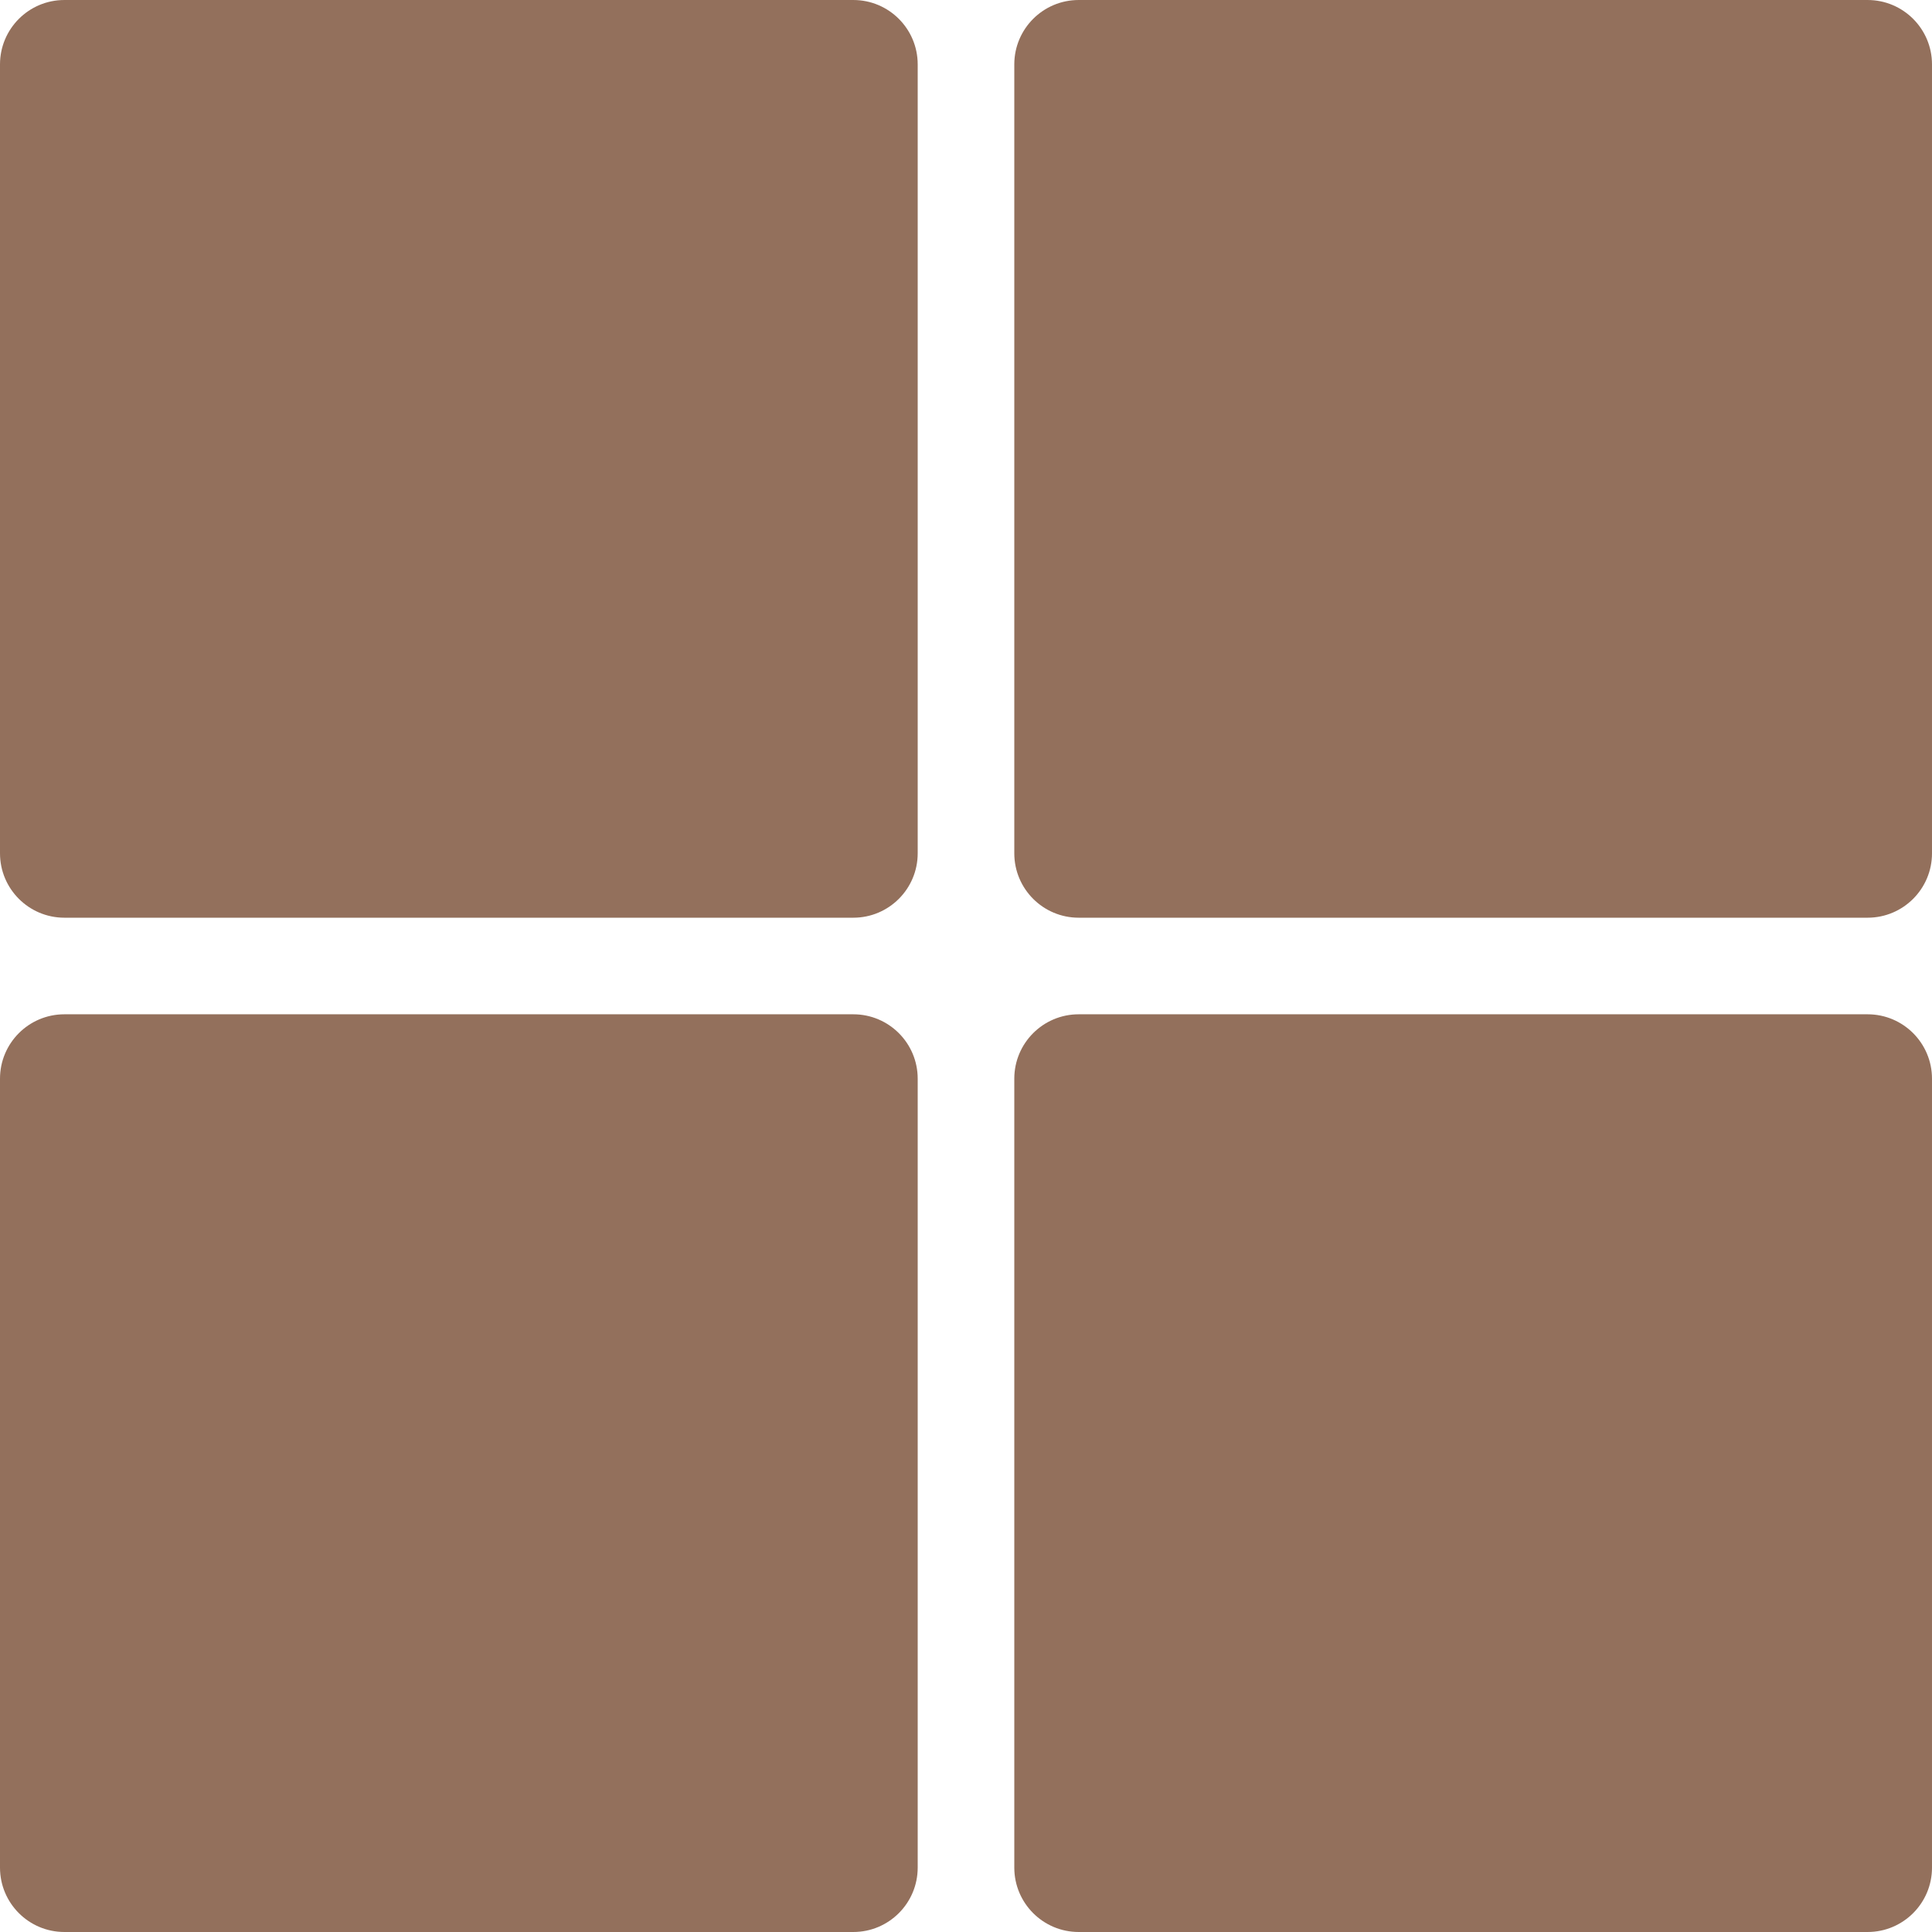
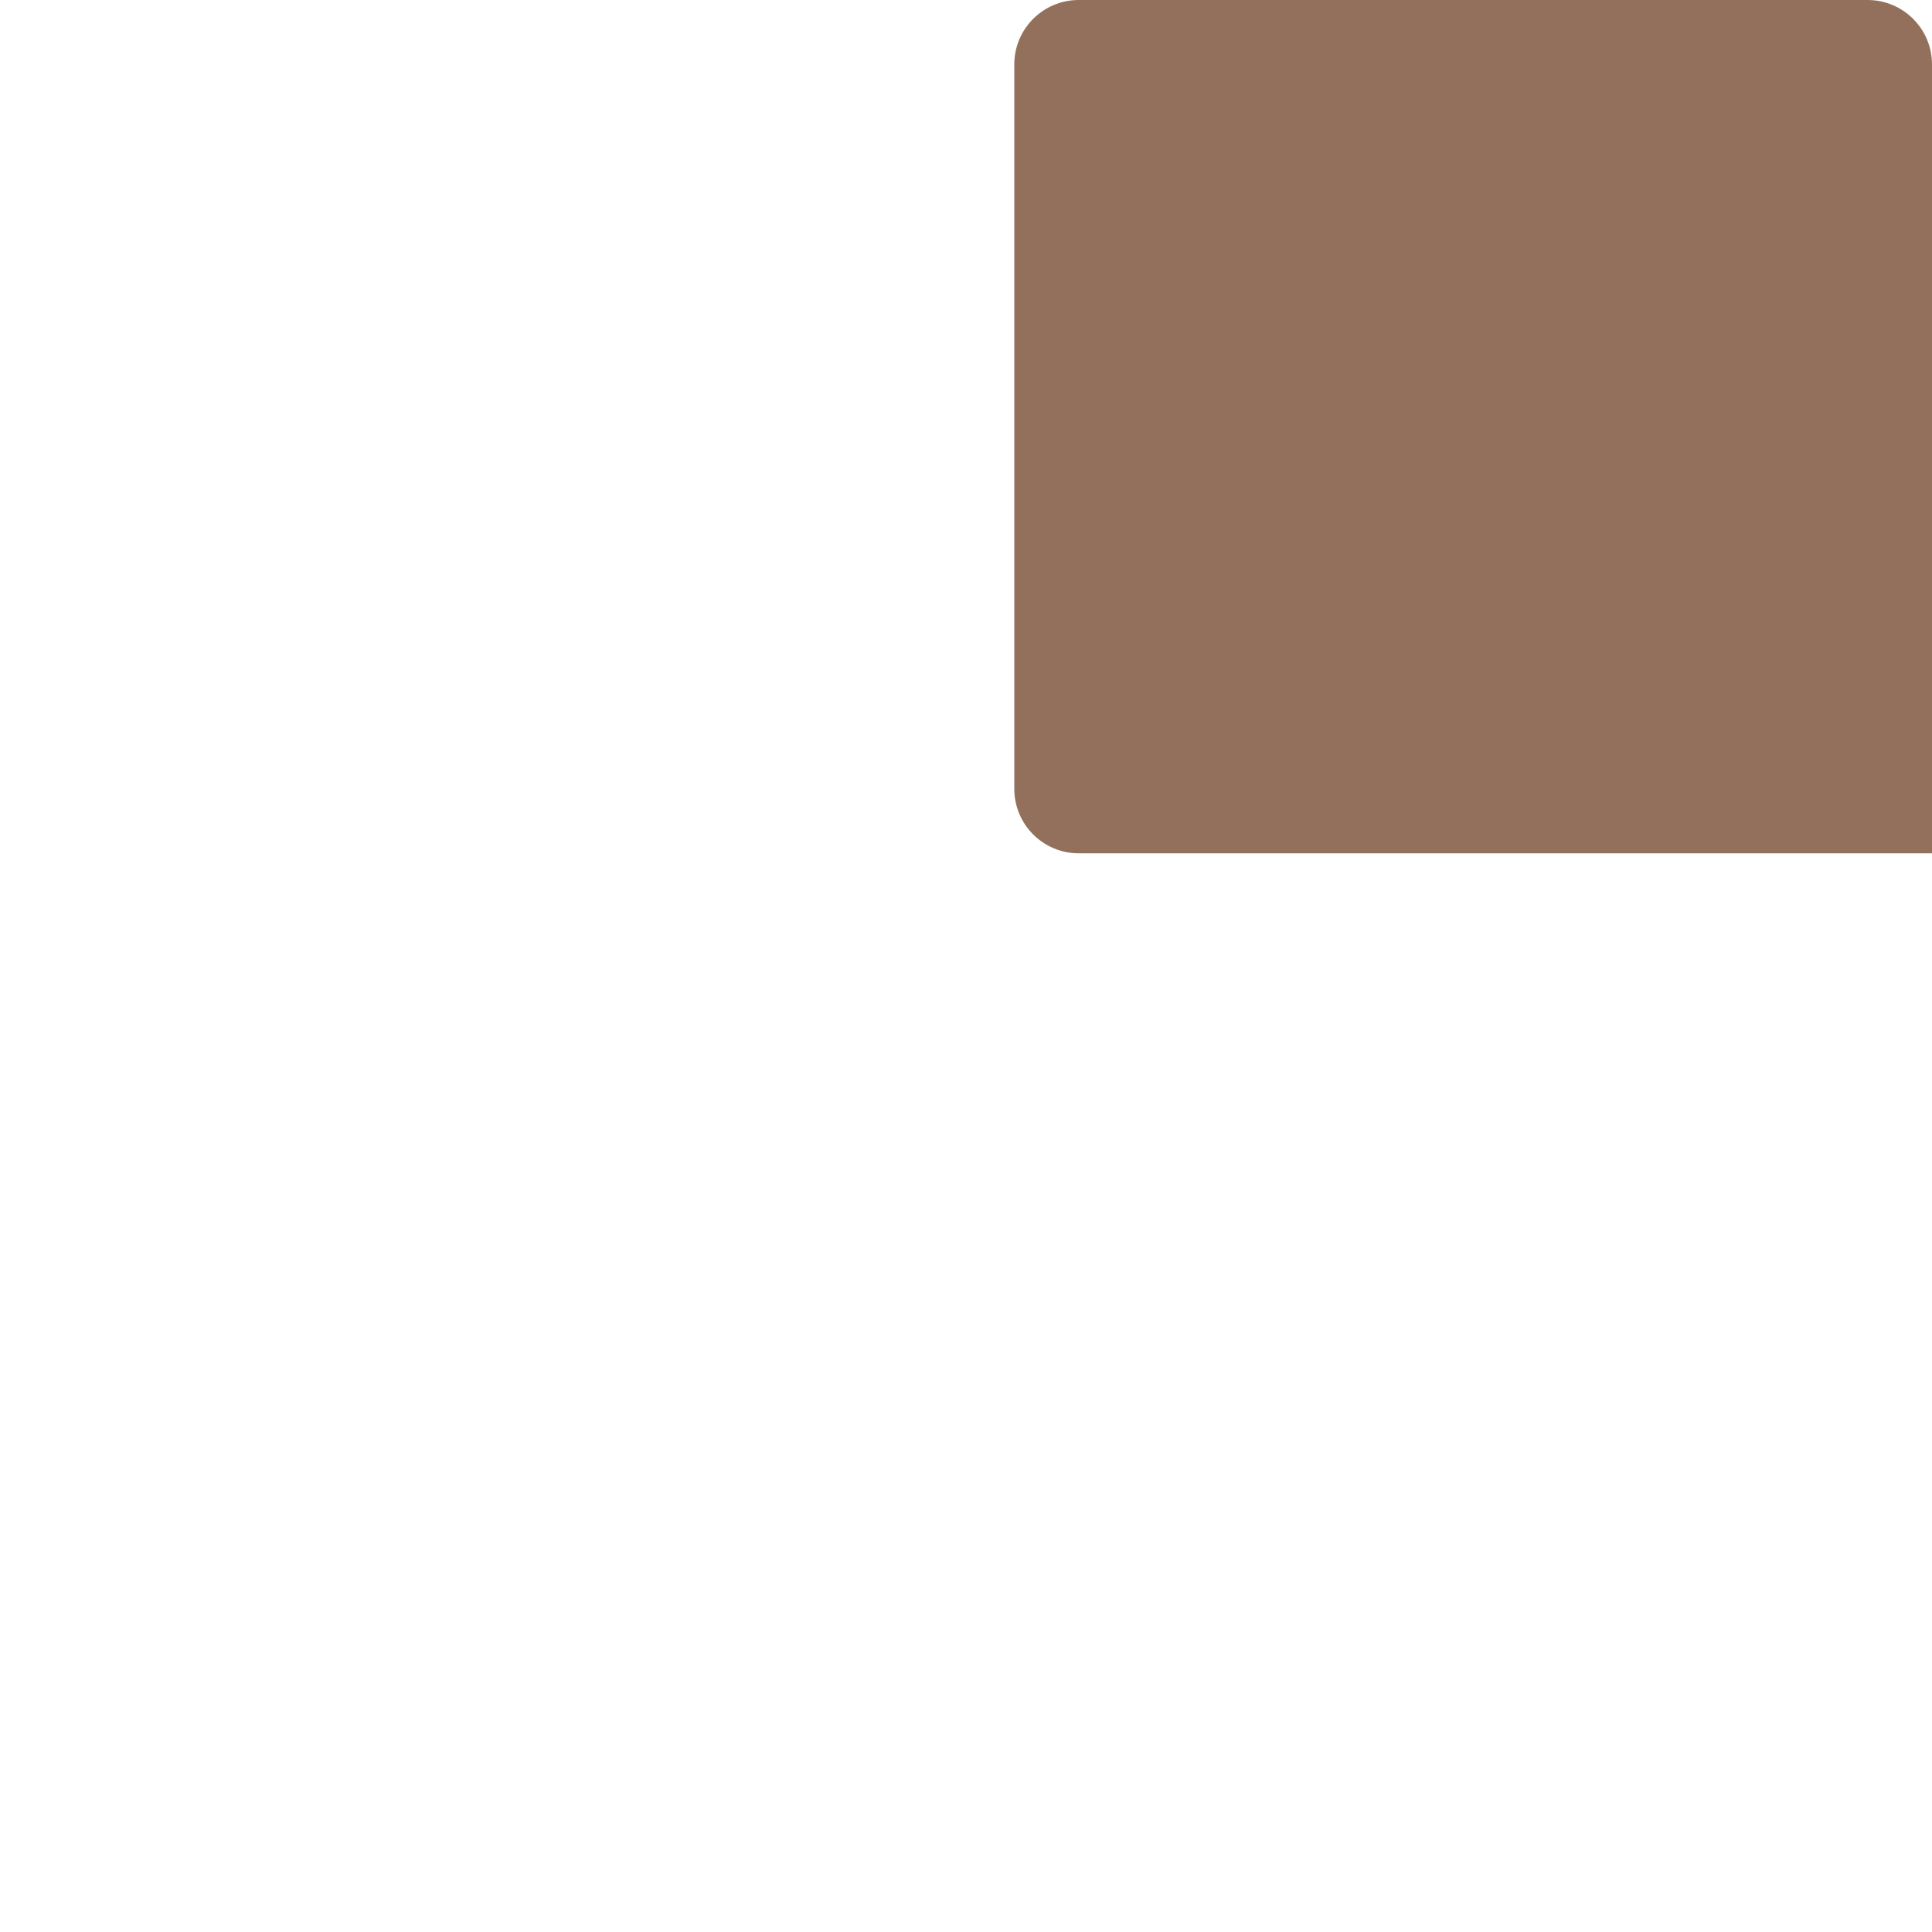
<svg xmlns="http://www.w3.org/2000/svg" version="1.1" id="Capa_1" x="0px" y="0px" viewBox="0 0 491.858 491.858" style="enable-background:new 0 0 491.858 491.858;" xml:space="preserve" width="512px" height="512px">
  <g>
    <g>
      <g>
        <g>
-           <path d="M233.632,217.239c0,9.055-7.339,16.395-16.395,16.395H16.395C7.339,233.635,0,226.294,0,217.239V16.396     C0,7.341,7.339,0.001,16.395,0.001h200.842c9.056,0,16.395,7.34,16.395,16.395V217.239z" data-original="#000000" class="active-path" data-old_color="#000000" fill="#93705C" />
-           <path d="M491.858,217.239c0,9.055-7.339,16.395-16.395,16.395H274.62c-9.056,0-16.395-7.34-16.395-16.395V16.396     c0-9.055,7.339-16.395,16.395-16.395h200.842c9.056,0,16.395,7.34,16.395,16.395v200.843H491.858z" data-original="#000000" class="active-path" data-old_color="#000000" fill="#93705C" />
-           <path d="M233.632,475.462c0,9.055-7.339,16.395-16.395,16.395H16.395C7.339,491.858,0,484.517,0,475.462V274.619     c0-9.055,7.339-16.395,16.395-16.395h200.842c9.056,0,16.395,7.34,16.395,16.395V475.462z" data-original="#000000" class="active-path" data-old_color="#000000" fill="#93705C" />
-           <path d="M491.858,475.462c0,9.055-7.339,16.395-16.395,16.395H274.62c-9.056,0-16.395-7.34-16.395-16.395V274.619     c0-9.055,7.339-16.395,16.395-16.395h200.842c9.056,0,16.395,7.34,16.395,16.395v200.843H491.858z" data-original="#000000" class="active-path" data-old_color="#000000" fill="#93705C" />
+           <path d="M491.858,217.239H274.62c-9.056,0-16.395-7.34-16.395-16.395V16.396     c0-9.055,7.339-16.395,16.395-16.395h200.842c9.056,0,16.395,7.34,16.395,16.395v200.843H491.858z" data-original="#000000" class="active-path" data-old_color="#000000" fill="#93705C" />
        </g>
      </g>
      <g>
	</g>
      <g>
	</g>
      <g>
	</g>
      <g>
	</g>
      <g>
	</g>
      <g>
	</g>
      <g>
	</g>
      <g>
	</g>
      <g>
	</g>
      <g>
	</g>
      <g>
	</g>
      <g>
	</g>
      <g>
	</g>
      <g>
	</g>
      <g>
	</g>
    </g>
  </g>
</svg>